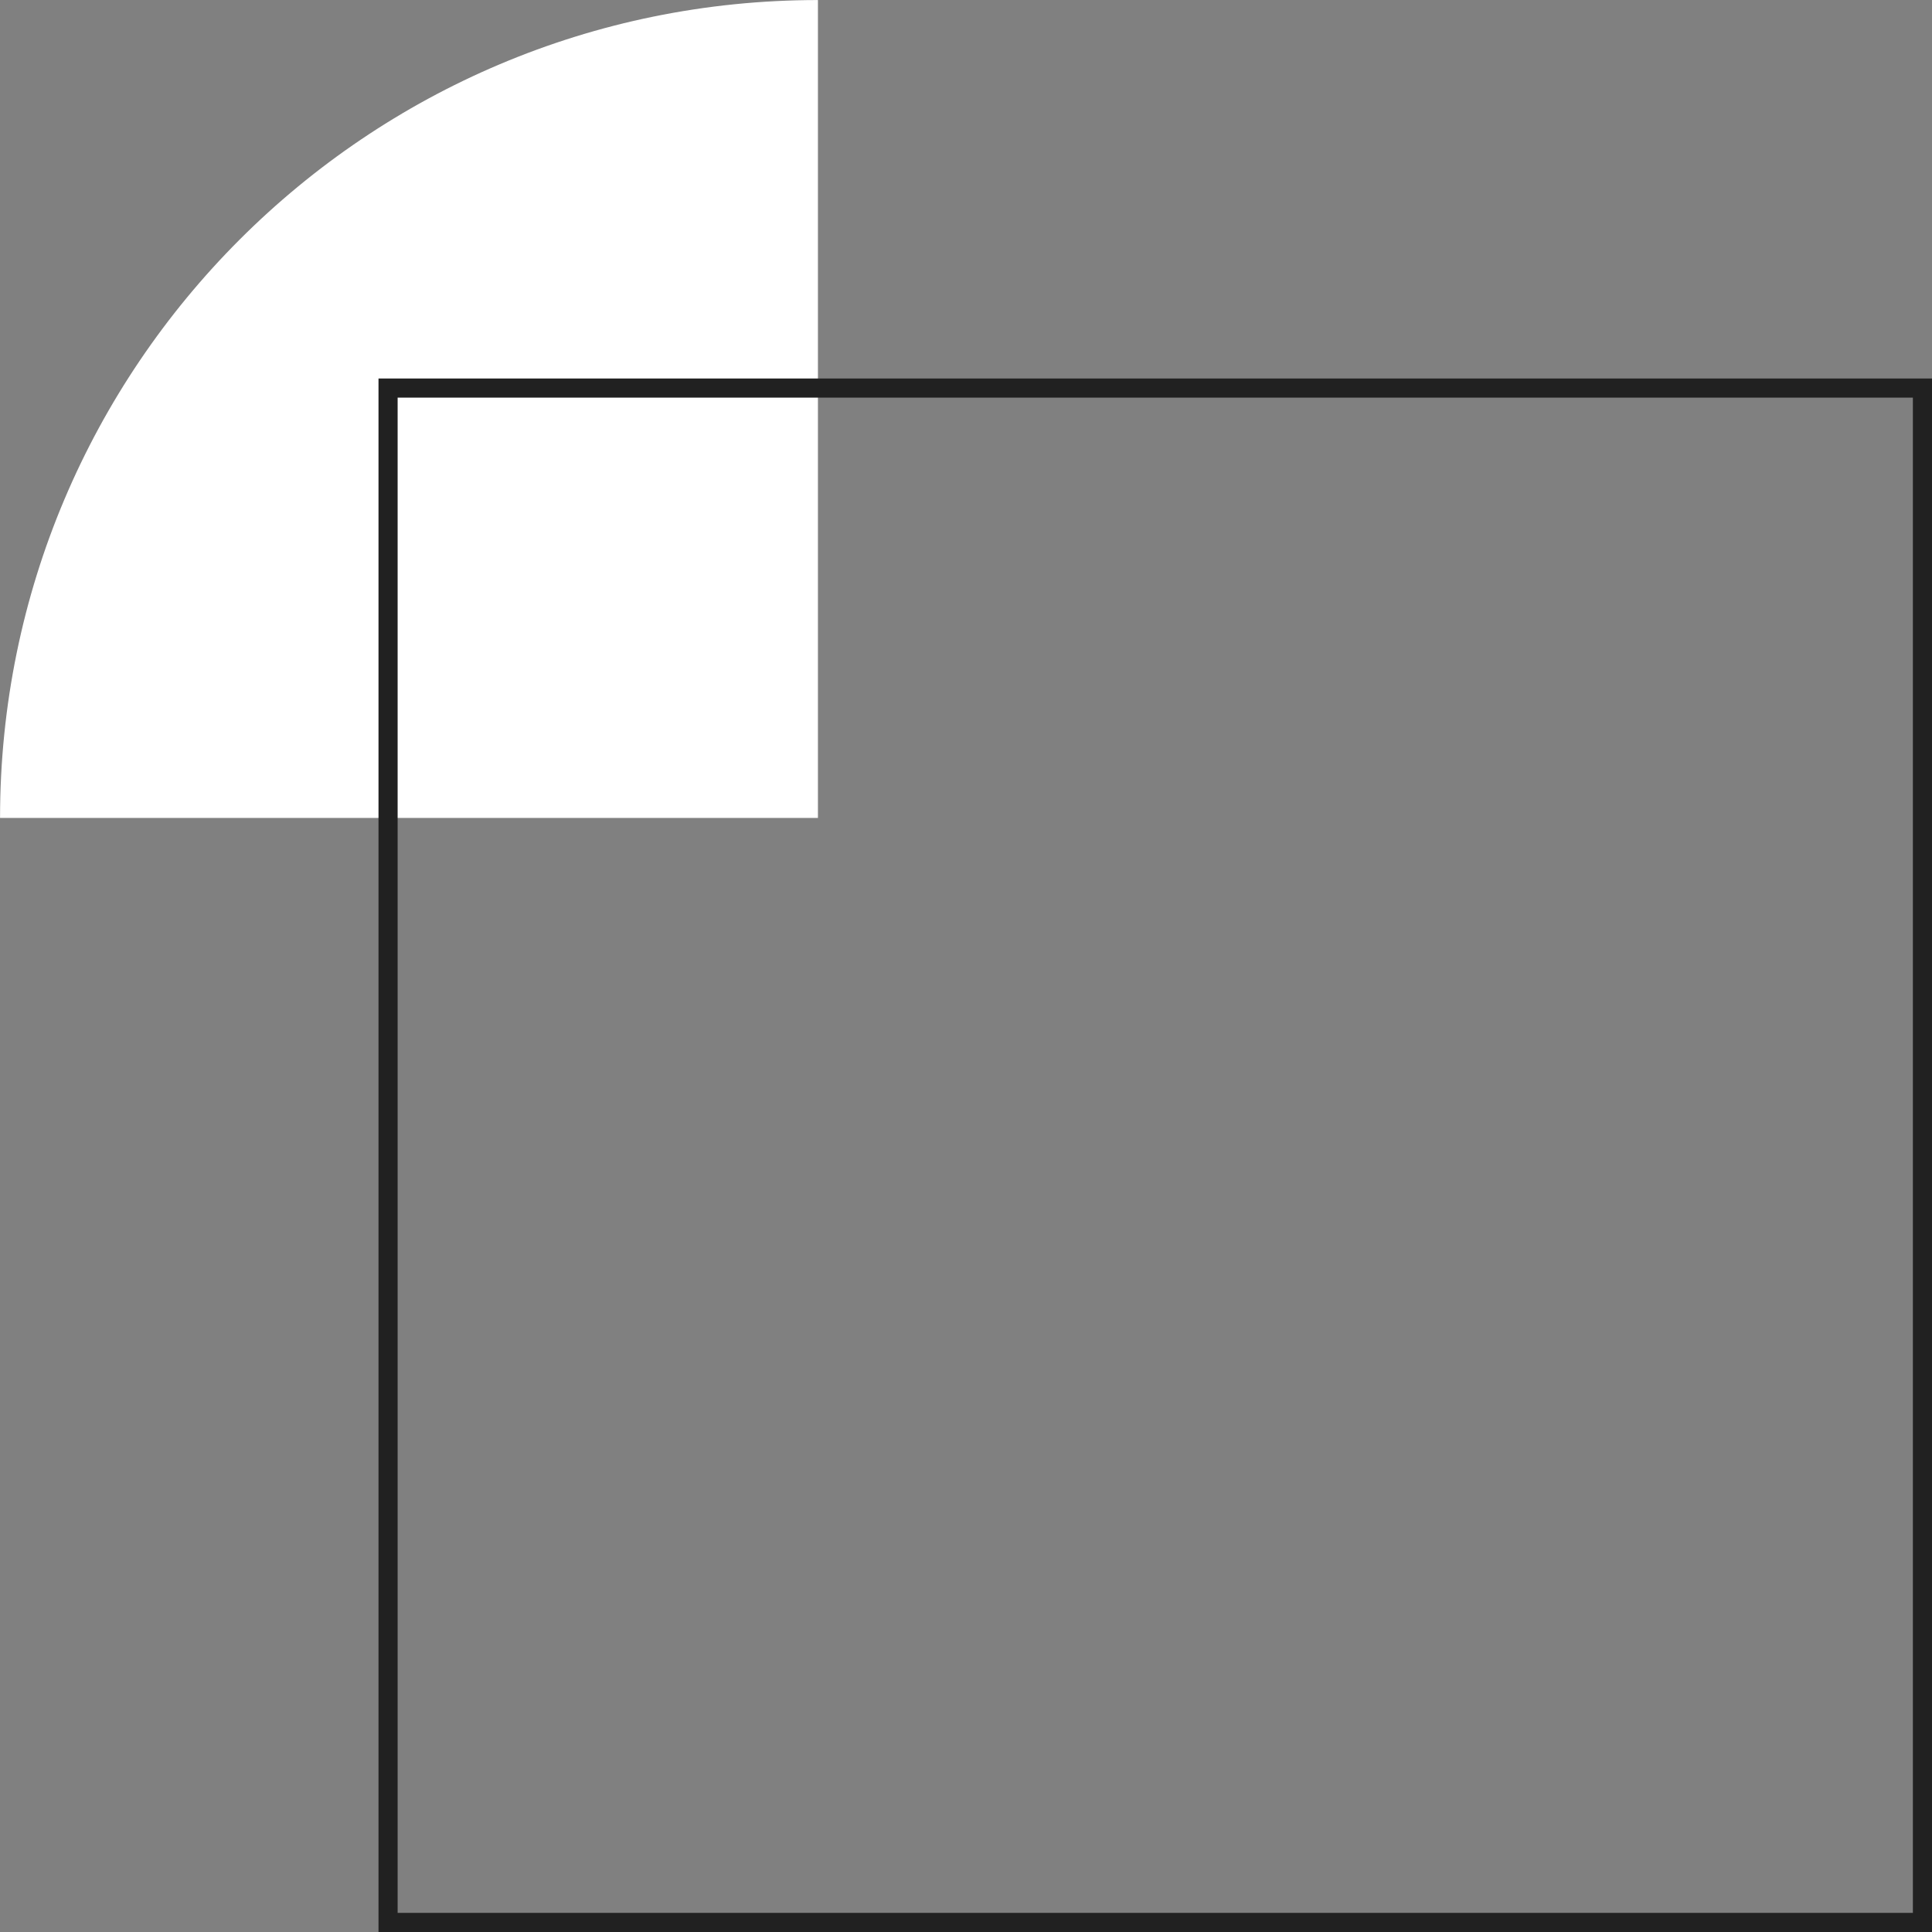
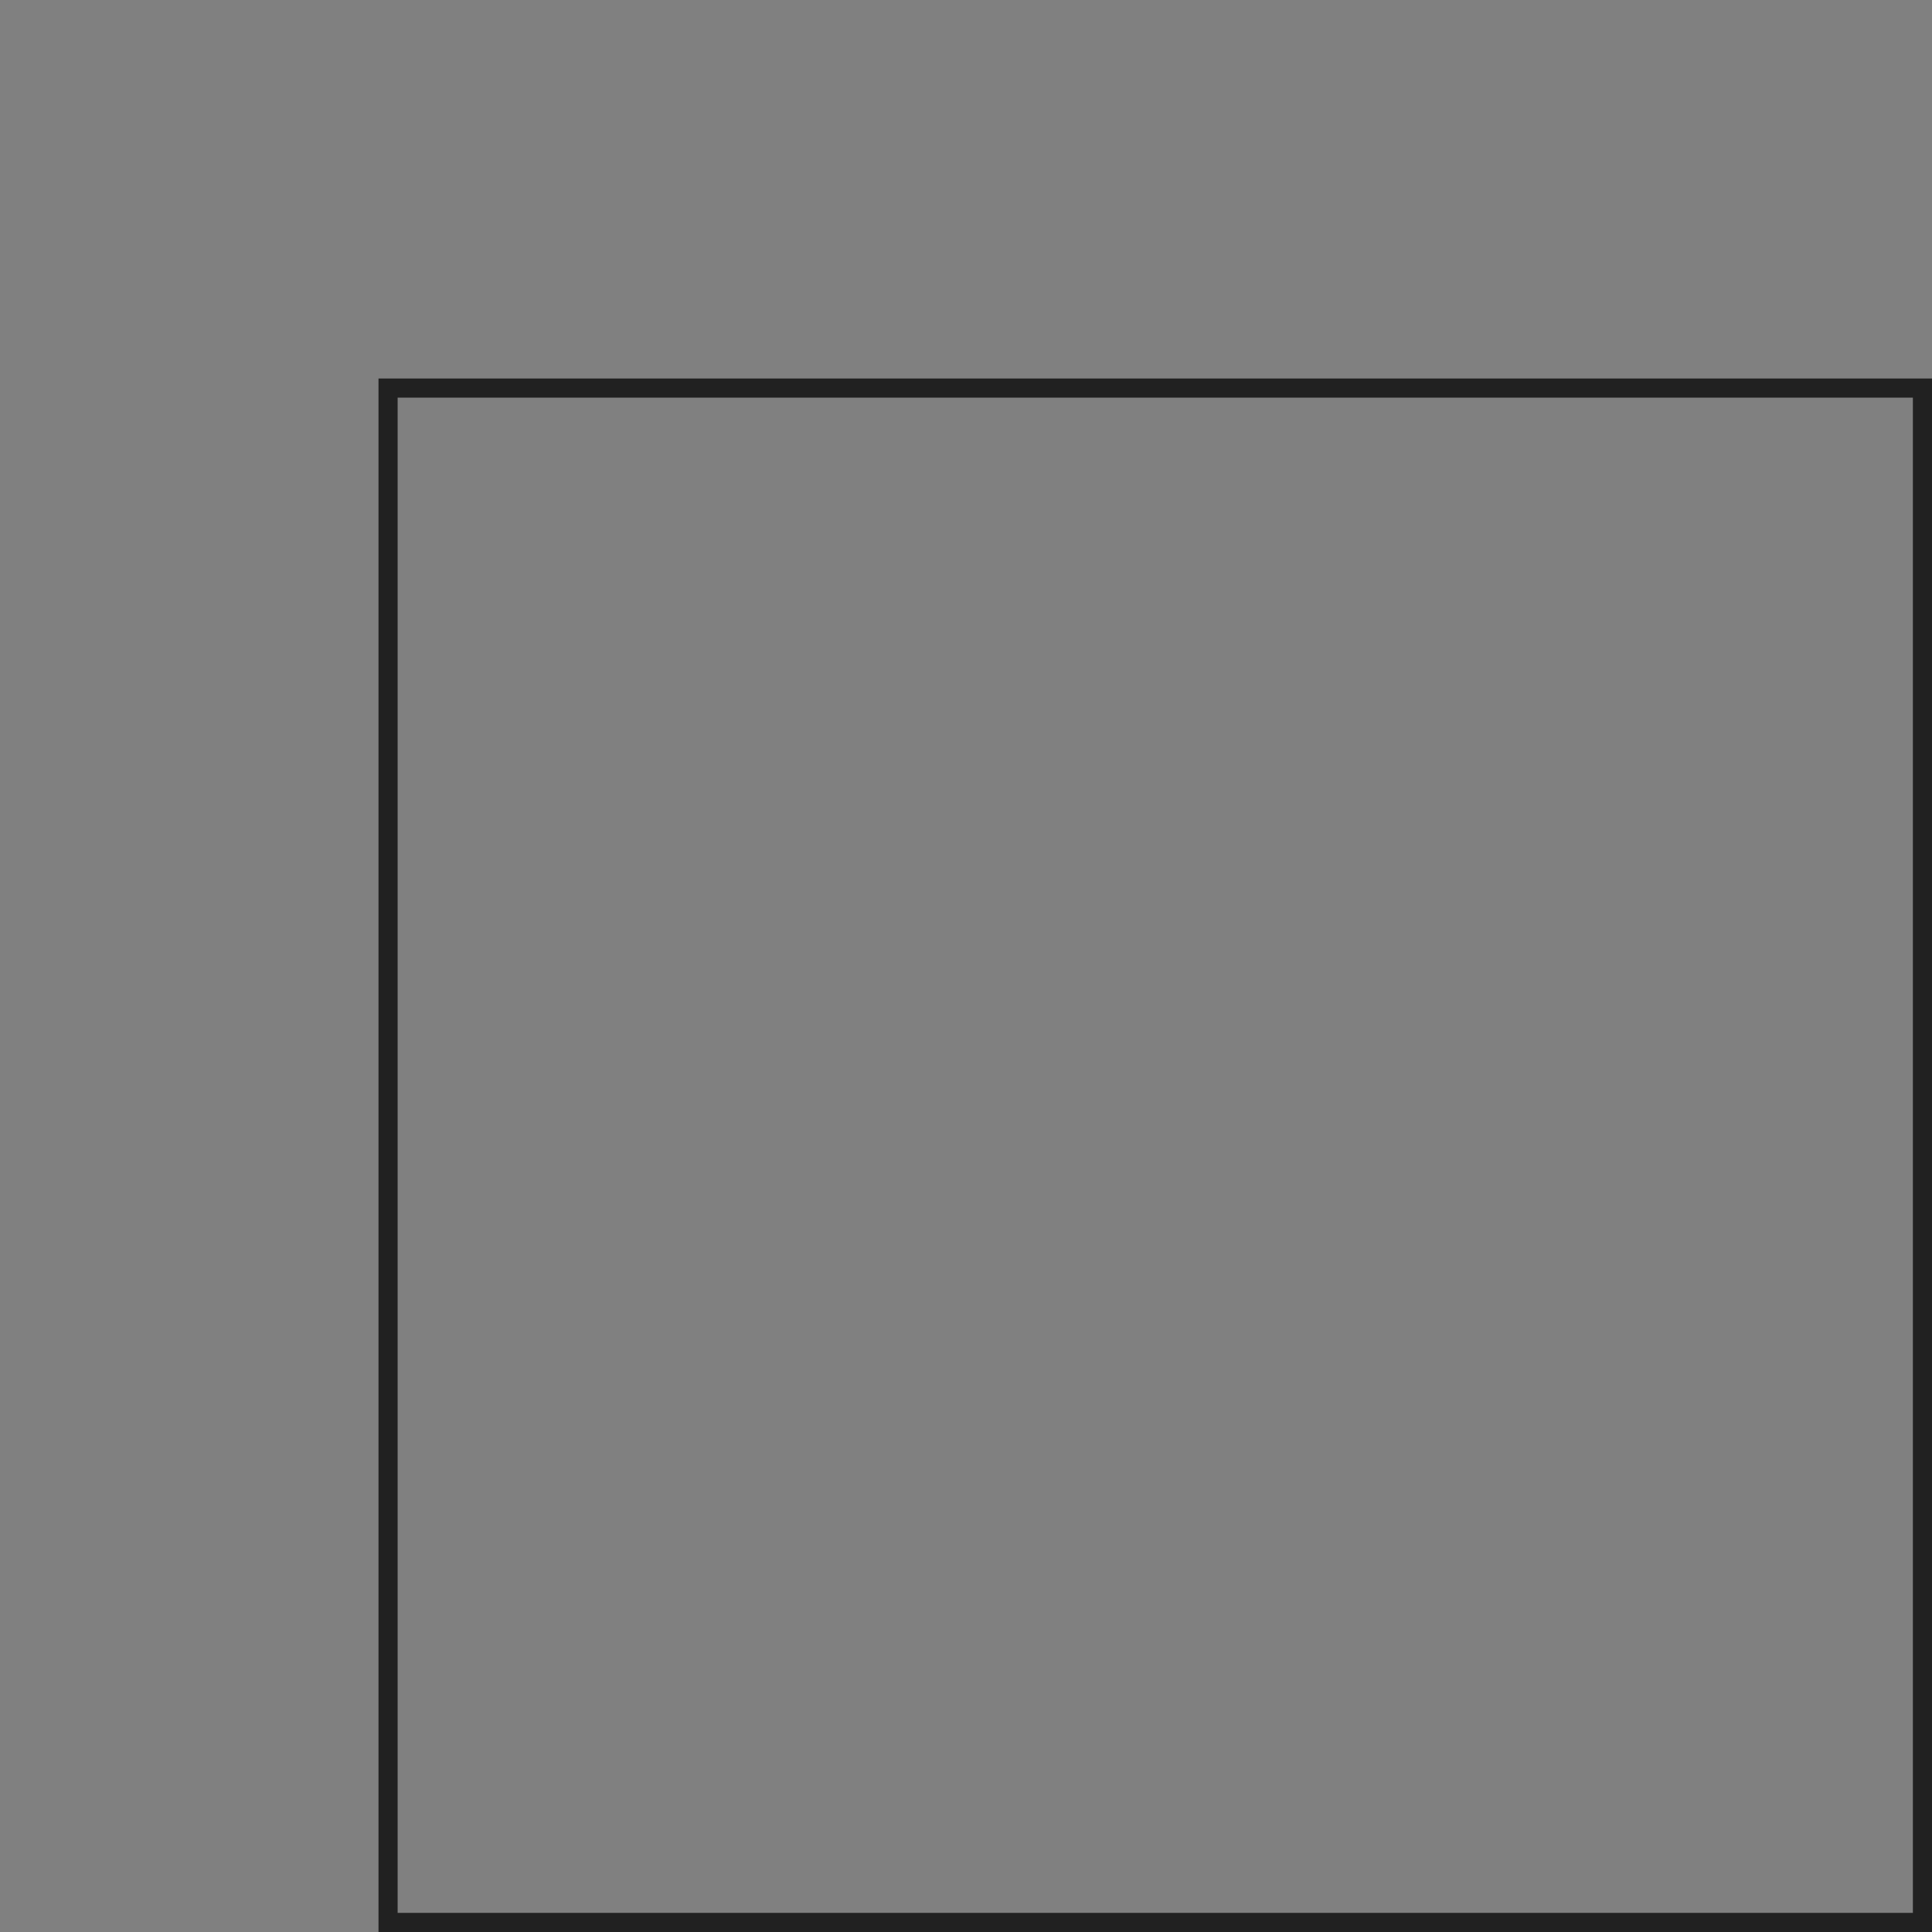
<svg xmlns="http://www.w3.org/2000/svg" width="202" height="202" viewBox="0 0 202 202" fill="none">
  <rect x="0" y="0" width="202" height="202" fill="#808080" stroke="none" />
-   <path d="M85.519 0.005L85.519 85.519L0.005 85.519C0.005 38.296 38.296 0.005 85.519 0.005Z" fill="white" />
  <path d="M40.574 201L201 201L201 40.574L40.574 40.574L40.574 201Z" stroke="#212121" stroke-width="2" stroke-miterlimit="10" />
</svg>